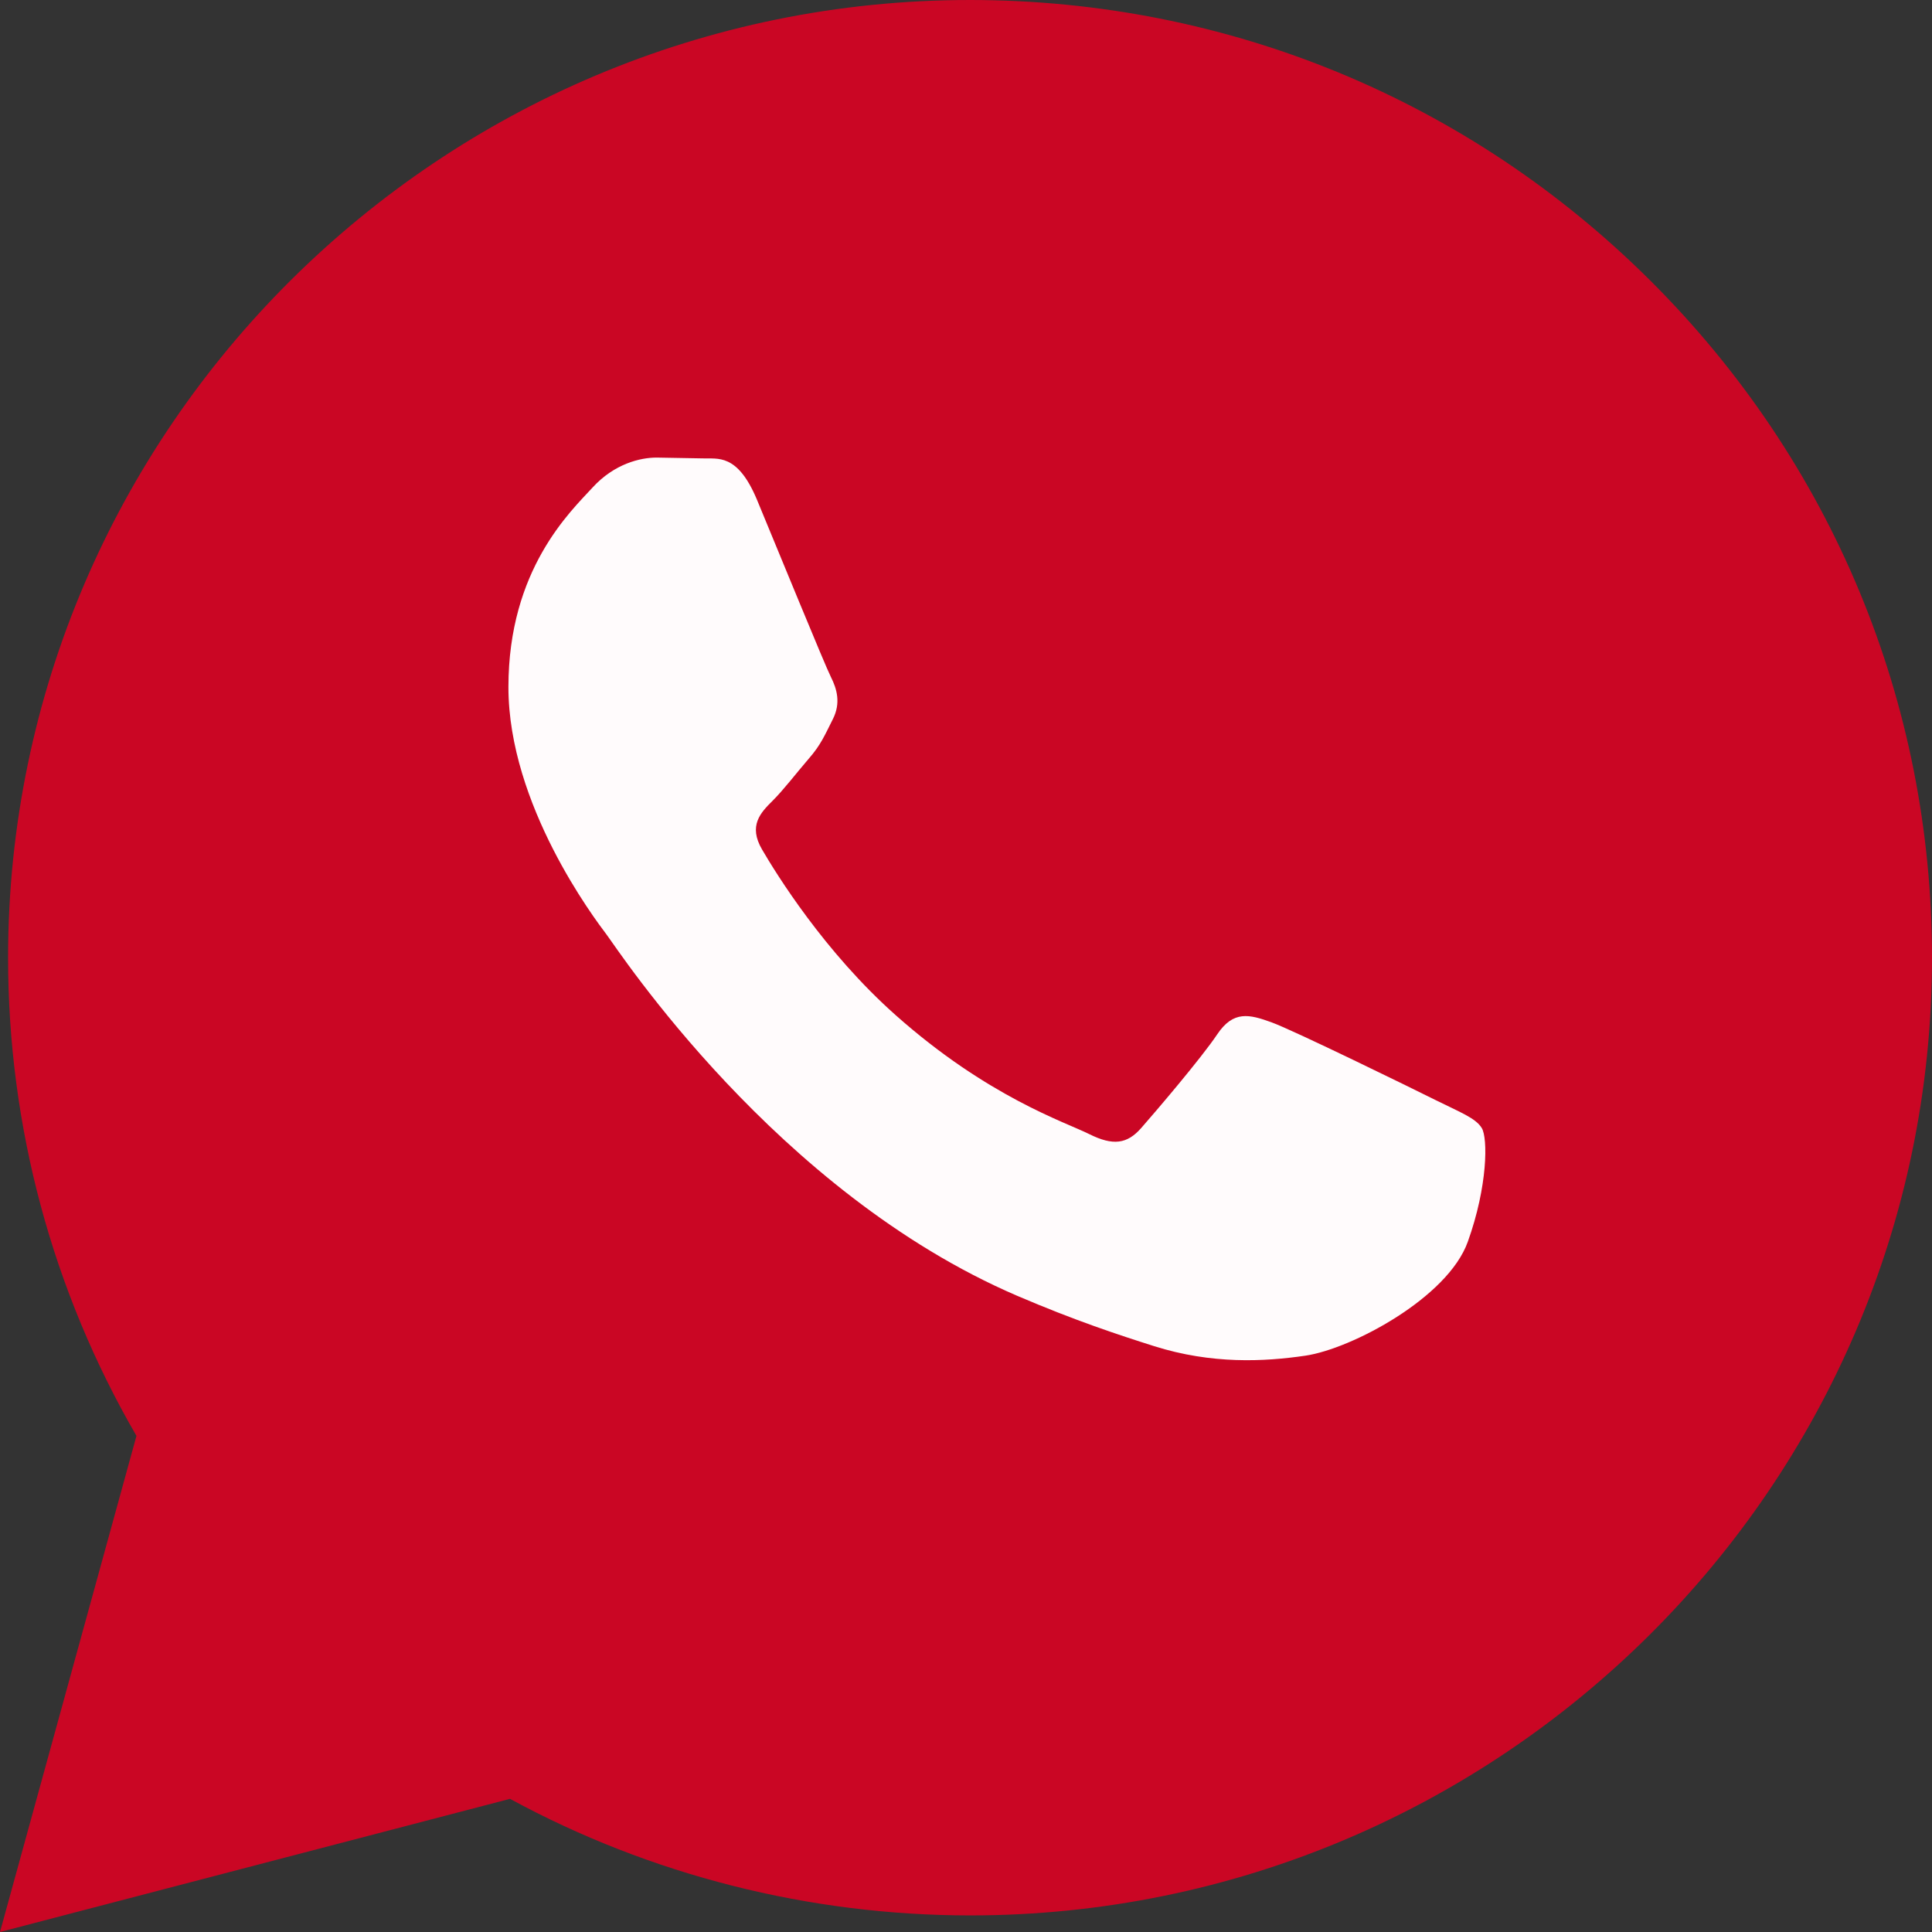
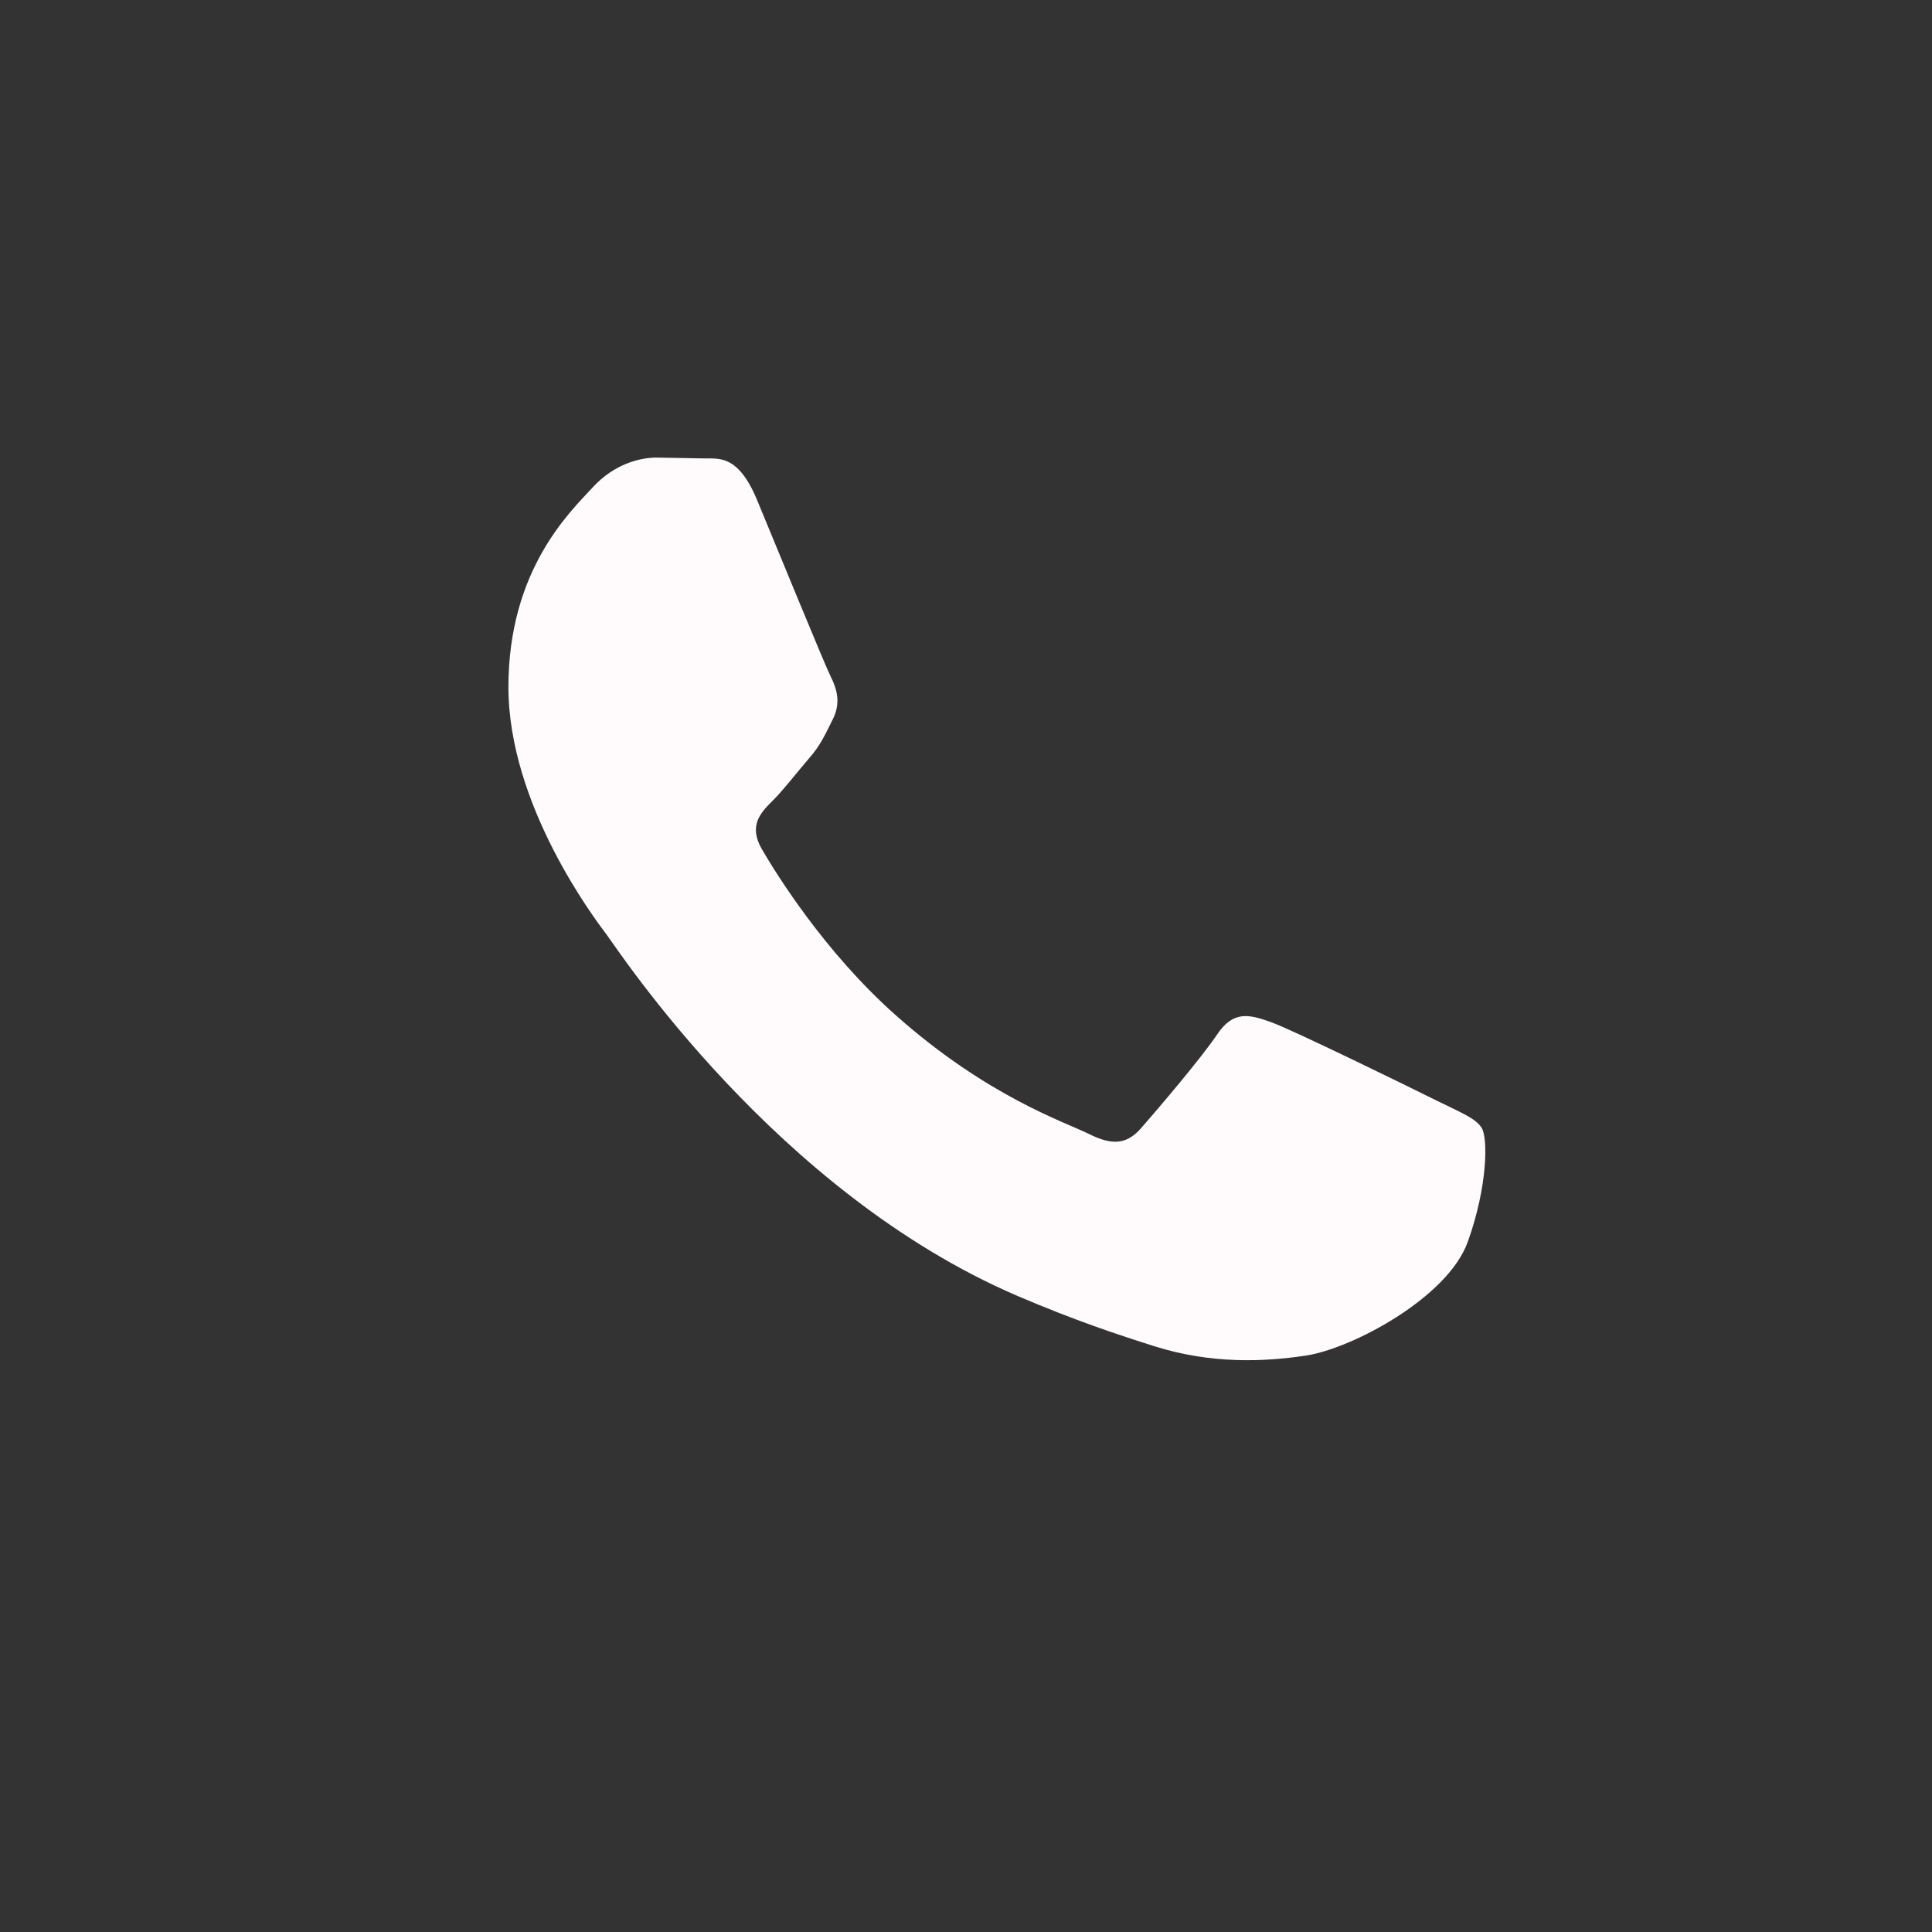
<svg xmlns="http://www.w3.org/2000/svg" width="38" height="38" viewBox="0 0 38 38" fill="none">
  <rect x="0" y="0" width="38" height="38" fill="#333333" stroke="none" />
-   <path d="M0 38L2.684 28.242C1.028 25.386 0.157 22.148 0.159 18.827C0.164 8.447 8.651 0 19.079 0C24.14 0.002 28.891 1.963 32.464 5.523C36.035 9.082 38.002 13.813 38 18.845C37.995 29.227 29.508 37.674 19.079 37.674C15.914 37.672 12.794 36.882 10.031 35.381L0 38ZM9.5 27.5C12.166 29.075 15.713 15.498 19.079 15.5C27.747 15.5 17.495 18.131 17.5 9.5C17.503 0.852 27.769 18.848 19.073 18.845C10.4 18.845 22.503 12.371 22.5 21C22.498 24.523 20.758 23.24 22.5 26L4.542 33.526L9.5 27.5Z" fill="#CA0624" />
  <path d="M29.145 22.188C29.027 21.991 28.712 21.874 28.238 21.638C27.765 21.402 25.441 20.264 25.007 20.107C24.574 19.95 24.259 19.871 23.942 20.343C23.628 20.813 22.721 21.874 22.445 22.188C22.17 22.501 21.893 22.541 21.421 22.305C20.948 22.069 19.424 21.573 17.619 19.969C16.214 18.722 15.264 17.181 14.989 16.709C14.714 16.239 14.96 15.984 15.196 15.75C15.409 15.539 15.668 15.2 15.905 14.925C16.145 14.652 16.224 14.456 16.383 14.141C16.54 13.828 16.462 13.552 16.343 13.316C16.224 13.082 15.278 10.765 14.886 9.823C14.501 8.907 14.111 9.03 13.821 9.016L12.914 9C12.6 9 12.087 9.117 11.655 9.589C11.222 10.061 10 11.198 10 13.514C10 15.831 11.694 18.068 11.93 18.381C12.167 18.695 15.263 23.448 20.005 25.486C21.133 25.97 22.014 26.26 22.7 26.477C23.833 26.835 24.864 26.784 25.678 26.664C26.587 26.529 28.475 25.525 28.869 24.426C29.264 23.326 29.264 22.384 29.145 22.188Z" fill="#FFFBFC" />
</svg>